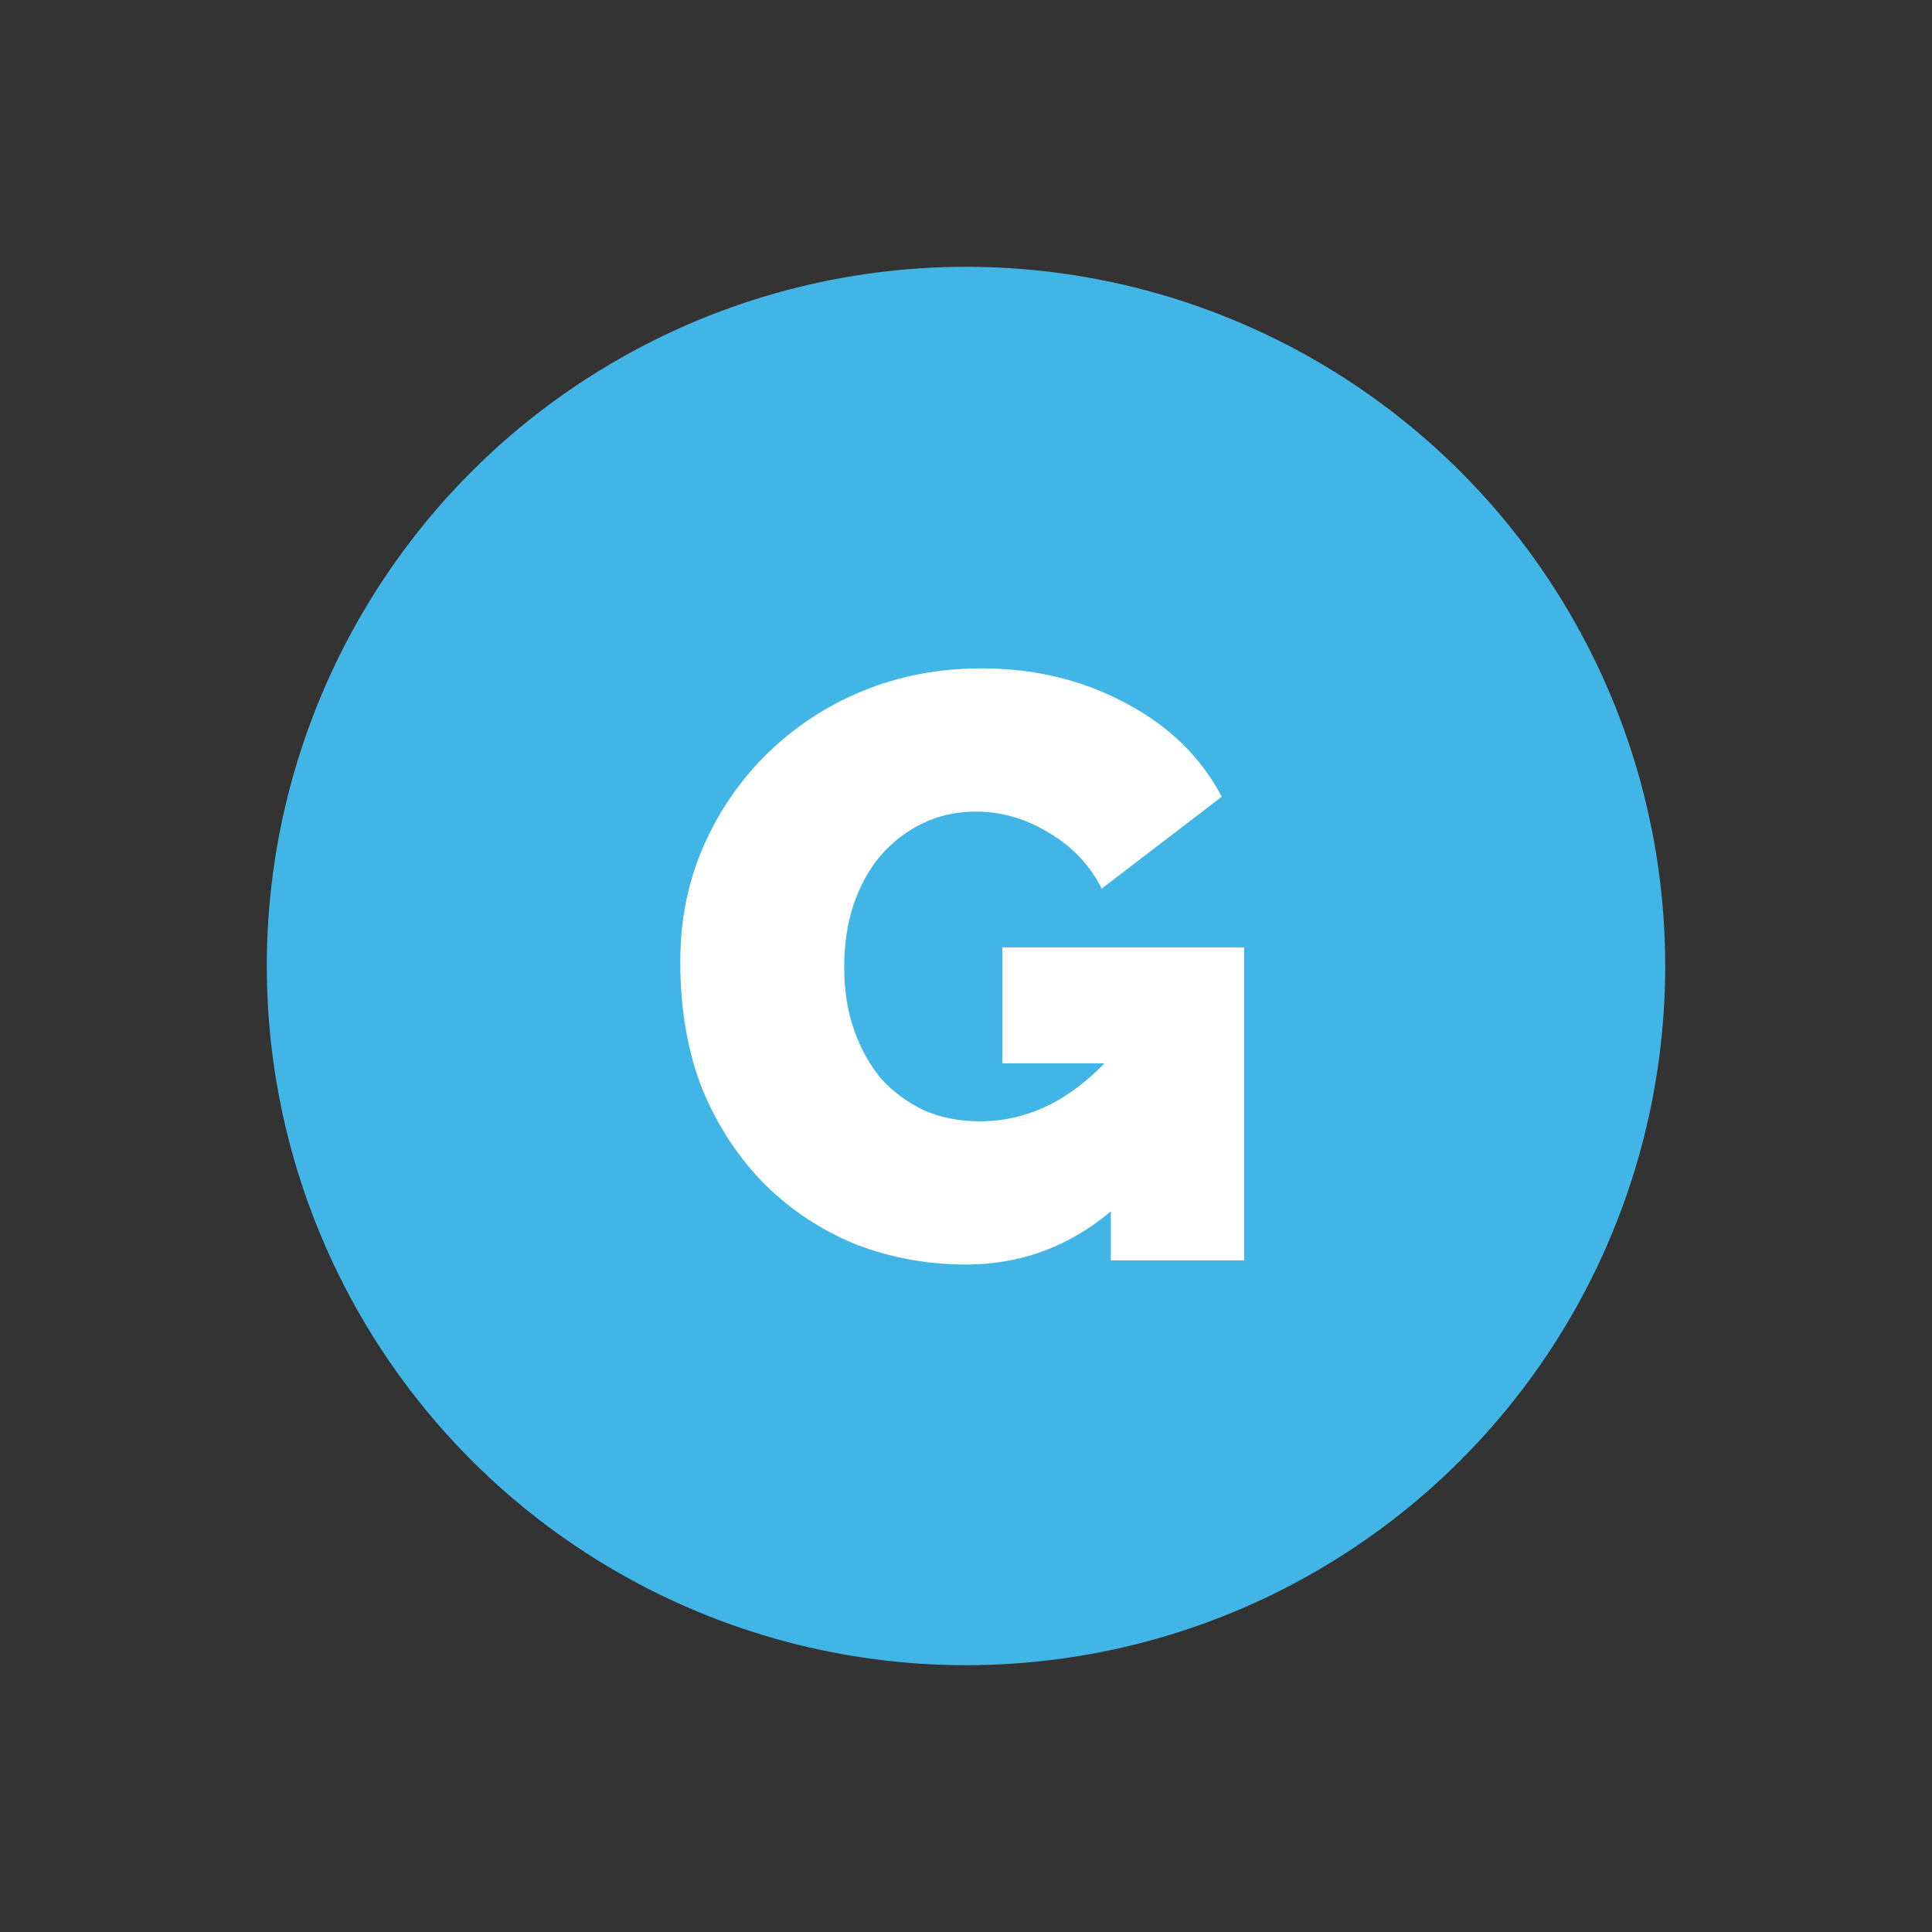
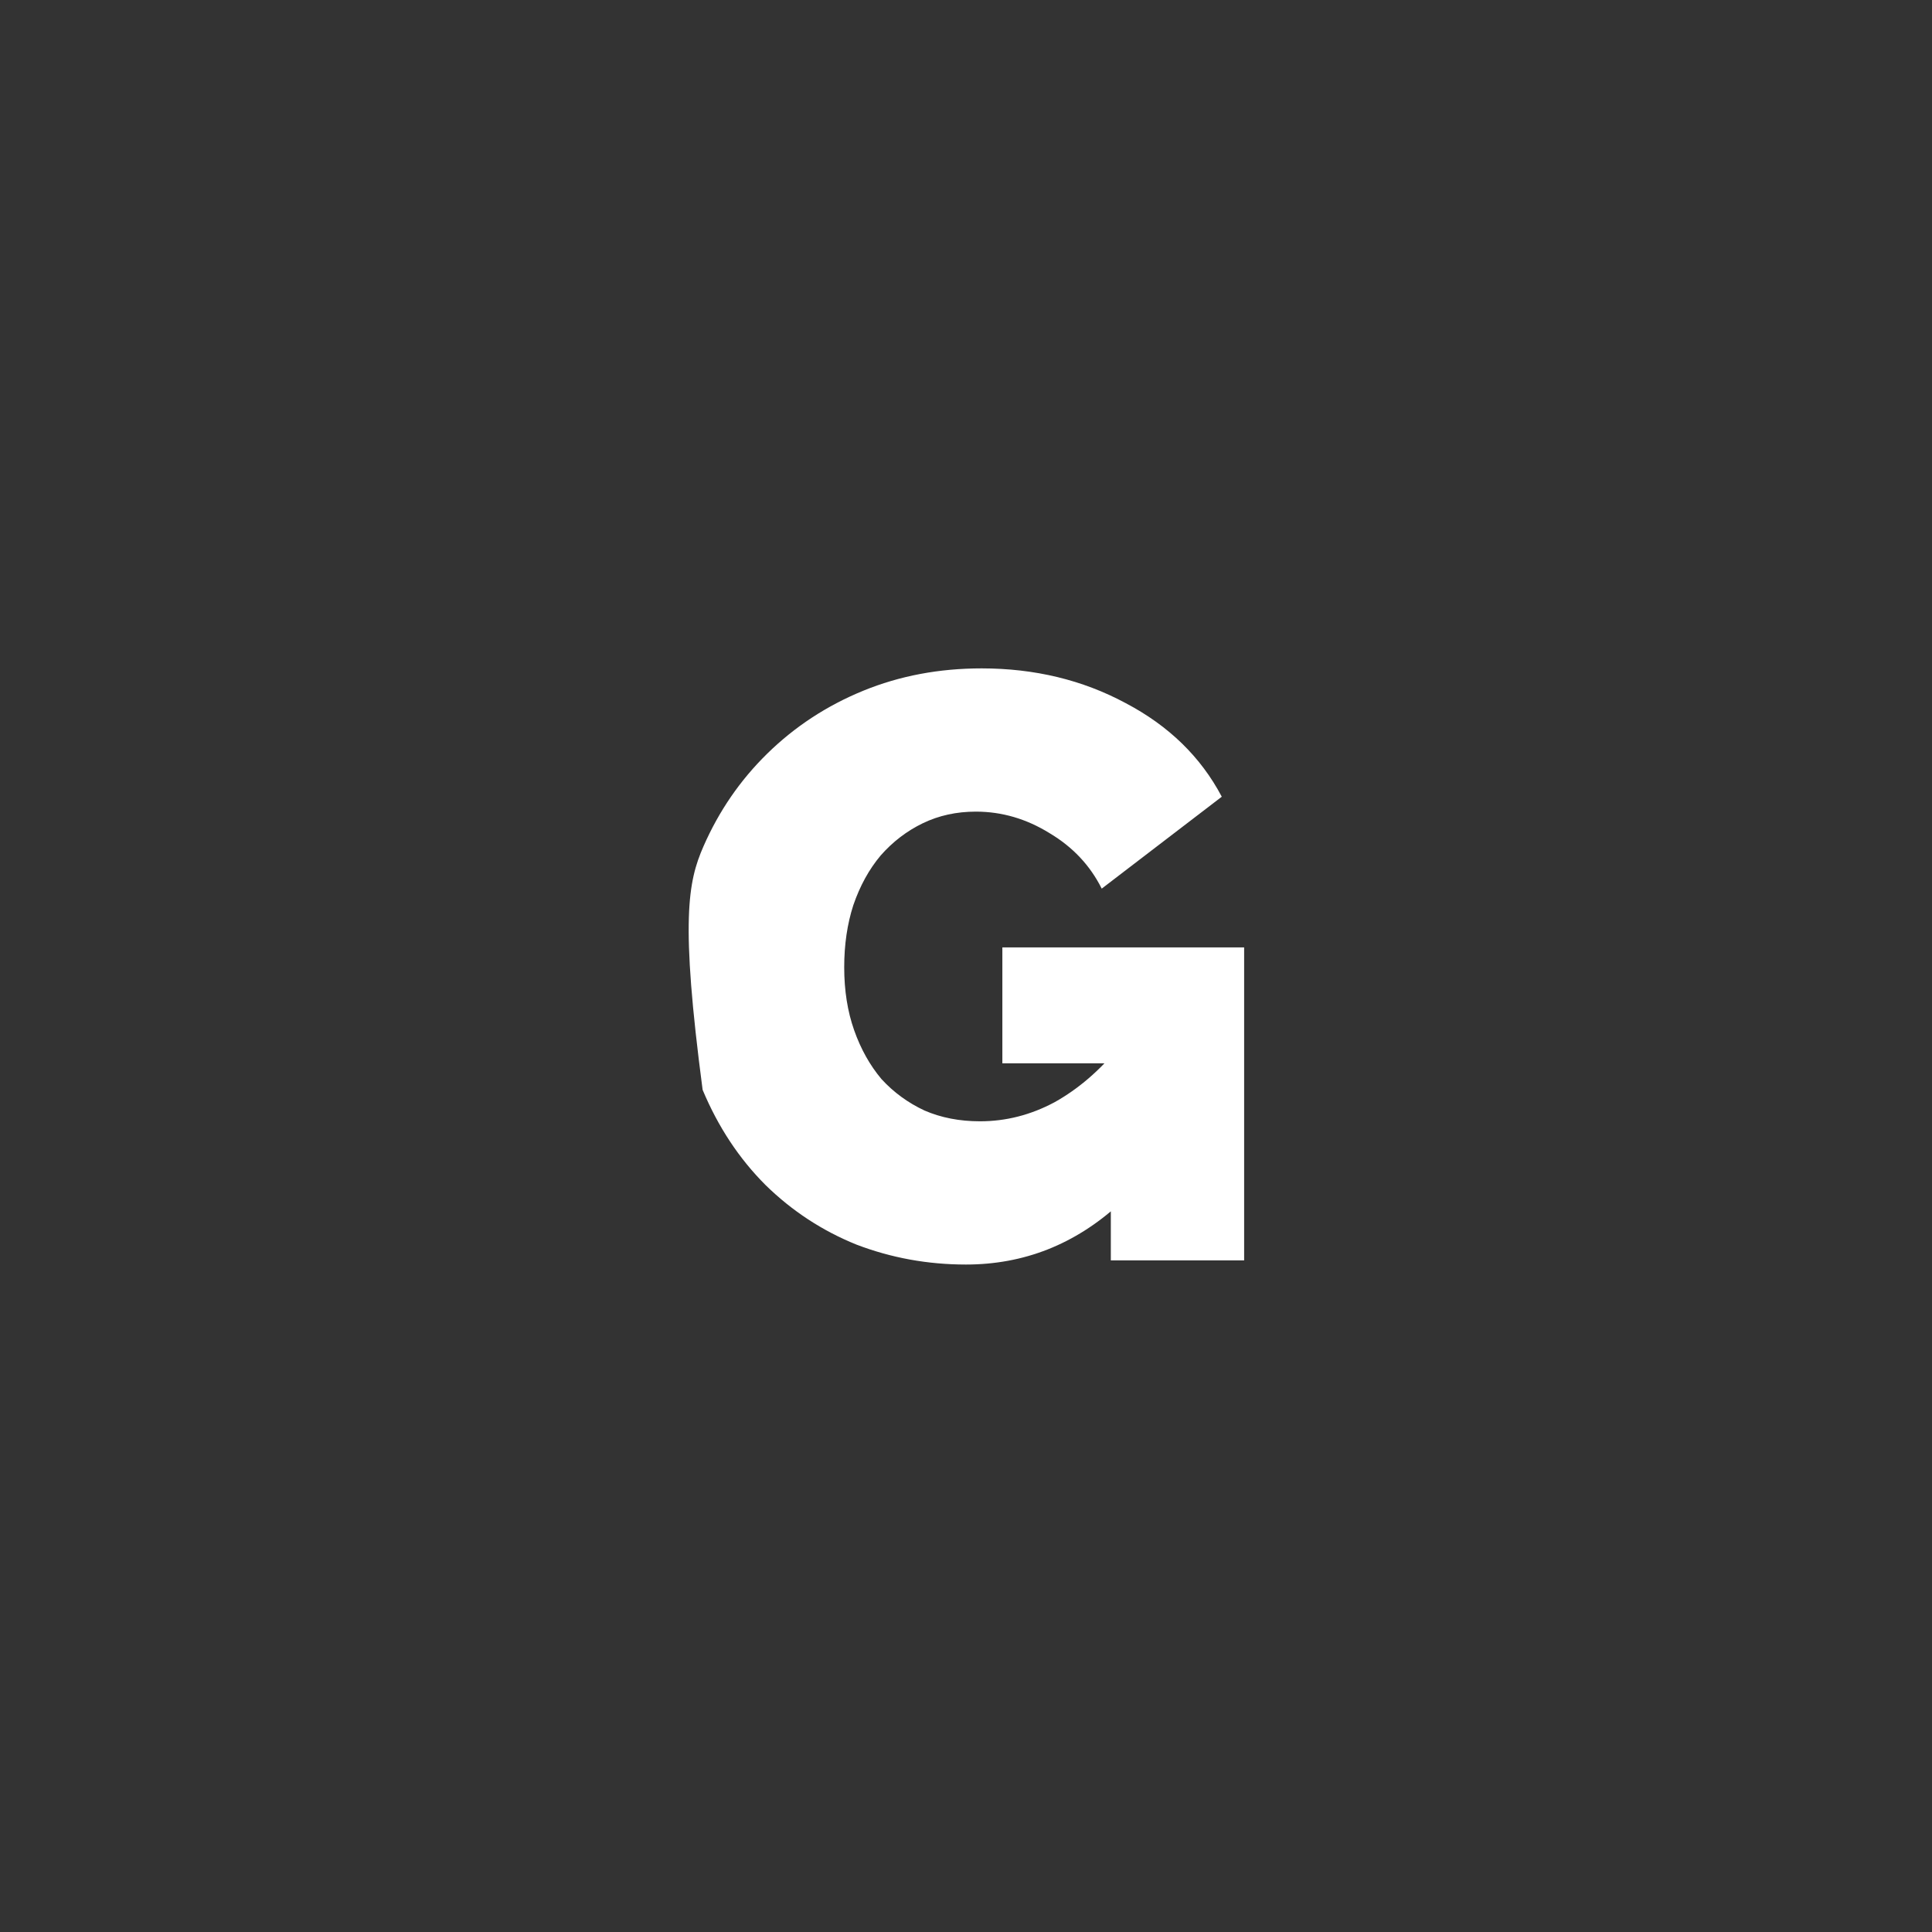
<svg xmlns="http://www.w3.org/2000/svg" fill="none" viewBox="0 0 210 210" height="210" width="210">
  <rect x="0" y="0" width="210" height="210" fill="#333333" stroke="none" />
-   <circle fill="#41B6E6" r="76" cy="105" cx="105" />
-   <path fill="white" d="M104.992 137.45C100.852 137.45 96.892 136.73 93.112 135.29C89.392 133.79 86.092 131.63 83.212 128.81C80.332 125.93 78.052 122.48 76.372 118.46C74.752 114.38 73.942 109.73 73.942 104.51C73.942 100.01 74.782 95.84 76.462 92C78.142 88.16 80.452 84.8 83.392 81.92C86.392 78.98 89.872 76.7 93.832 75.08C97.792 73.46 102.082 72.65 106.702 72.65C112.462 72.65 117.682 73.91 122.362 76.43C127.042 78.89 130.522 82.28 132.802 86.6L119.752 96.59C118.492 94.07 116.602 92.06 114.082 90.56C111.562 89 108.892 88.22 106.072 88.22C103.972 88.22 102.052 88.64 100.312 89.48C98.572 90.32 97.042 91.49 95.722 92.99C94.462 94.49 93.472 96.29 92.752 98.39C92.092 100.43 91.762 102.68 91.762 105.14C91.762 107.66 92.122 109.94 92.842 111.98C93.562 114.02 94.552 115.79 95.812 117.29C97.132 118.73 98.692 119.87 100.492 120.71C102.292 121.49 104.302 121.88 106.522 121.88C109.342 121.88 112.042 121.19 114.622 119.81C117.202 118.37 119.542 116.36 121.642 113.78V130.88C116.842 135.26 111.292 137.45 104.992 137.45ZM120.742 115.58H108.952V102.98H135.232V137H120.742V115.58Z" />
+   <path fill="white" d="M104.992 137.45C100.852 137.45 96.892 136.73 93.112 135.29C89.392 133.79 86.092 131.63 83.212 128.81C80.332 125.93 78.052 122.48 76.372 118.46C73.942 100.01 74.782 95.84 76.462 92C78.142 88.16 80.452 84.8 83.392 81.92C86.392 78.98 89.872 76.7 93.832 75.08C97.792 73.46 102.082 72.65 106.702 72.65C112.462 72.65 117.682 73.91 122.362 76.43C127.042 78.89 130.522 82.28 132.802 86.6L119.752 96.59C118.492 94.07 116.602 92.06 114.082 90.56C111.562 89 108.892 88.22 106.072 88.22C103.972 88.22 102.052 88.64 100.312 89.48C98.572 90.32 97.042 91.49 95.722 92.99C94.462 94.49 93.472 96.29 92.752 98.39C92.092 100.43 91.762 102.68 91.762 105.14C91.762 107.66 92.122 109.94 92.842 111.98C93.562 114.02 94.552 115.79 95.812 117.29C97.132 118.73 98.692 119.87 100.492 120.71C102.292 121.49 104.302 121.88 106.522 121.88C109.342 121.88 112.042 121.19 114.622 119.81C117.202 118.37 119.542 116.36 121.642 113.78V130.88C116.842 135.26 111.292 137.45 104.992 137.45ZM120.742 115.58H108.952V102.98H135.232V137H120.742V115.58Z" />
</svg>